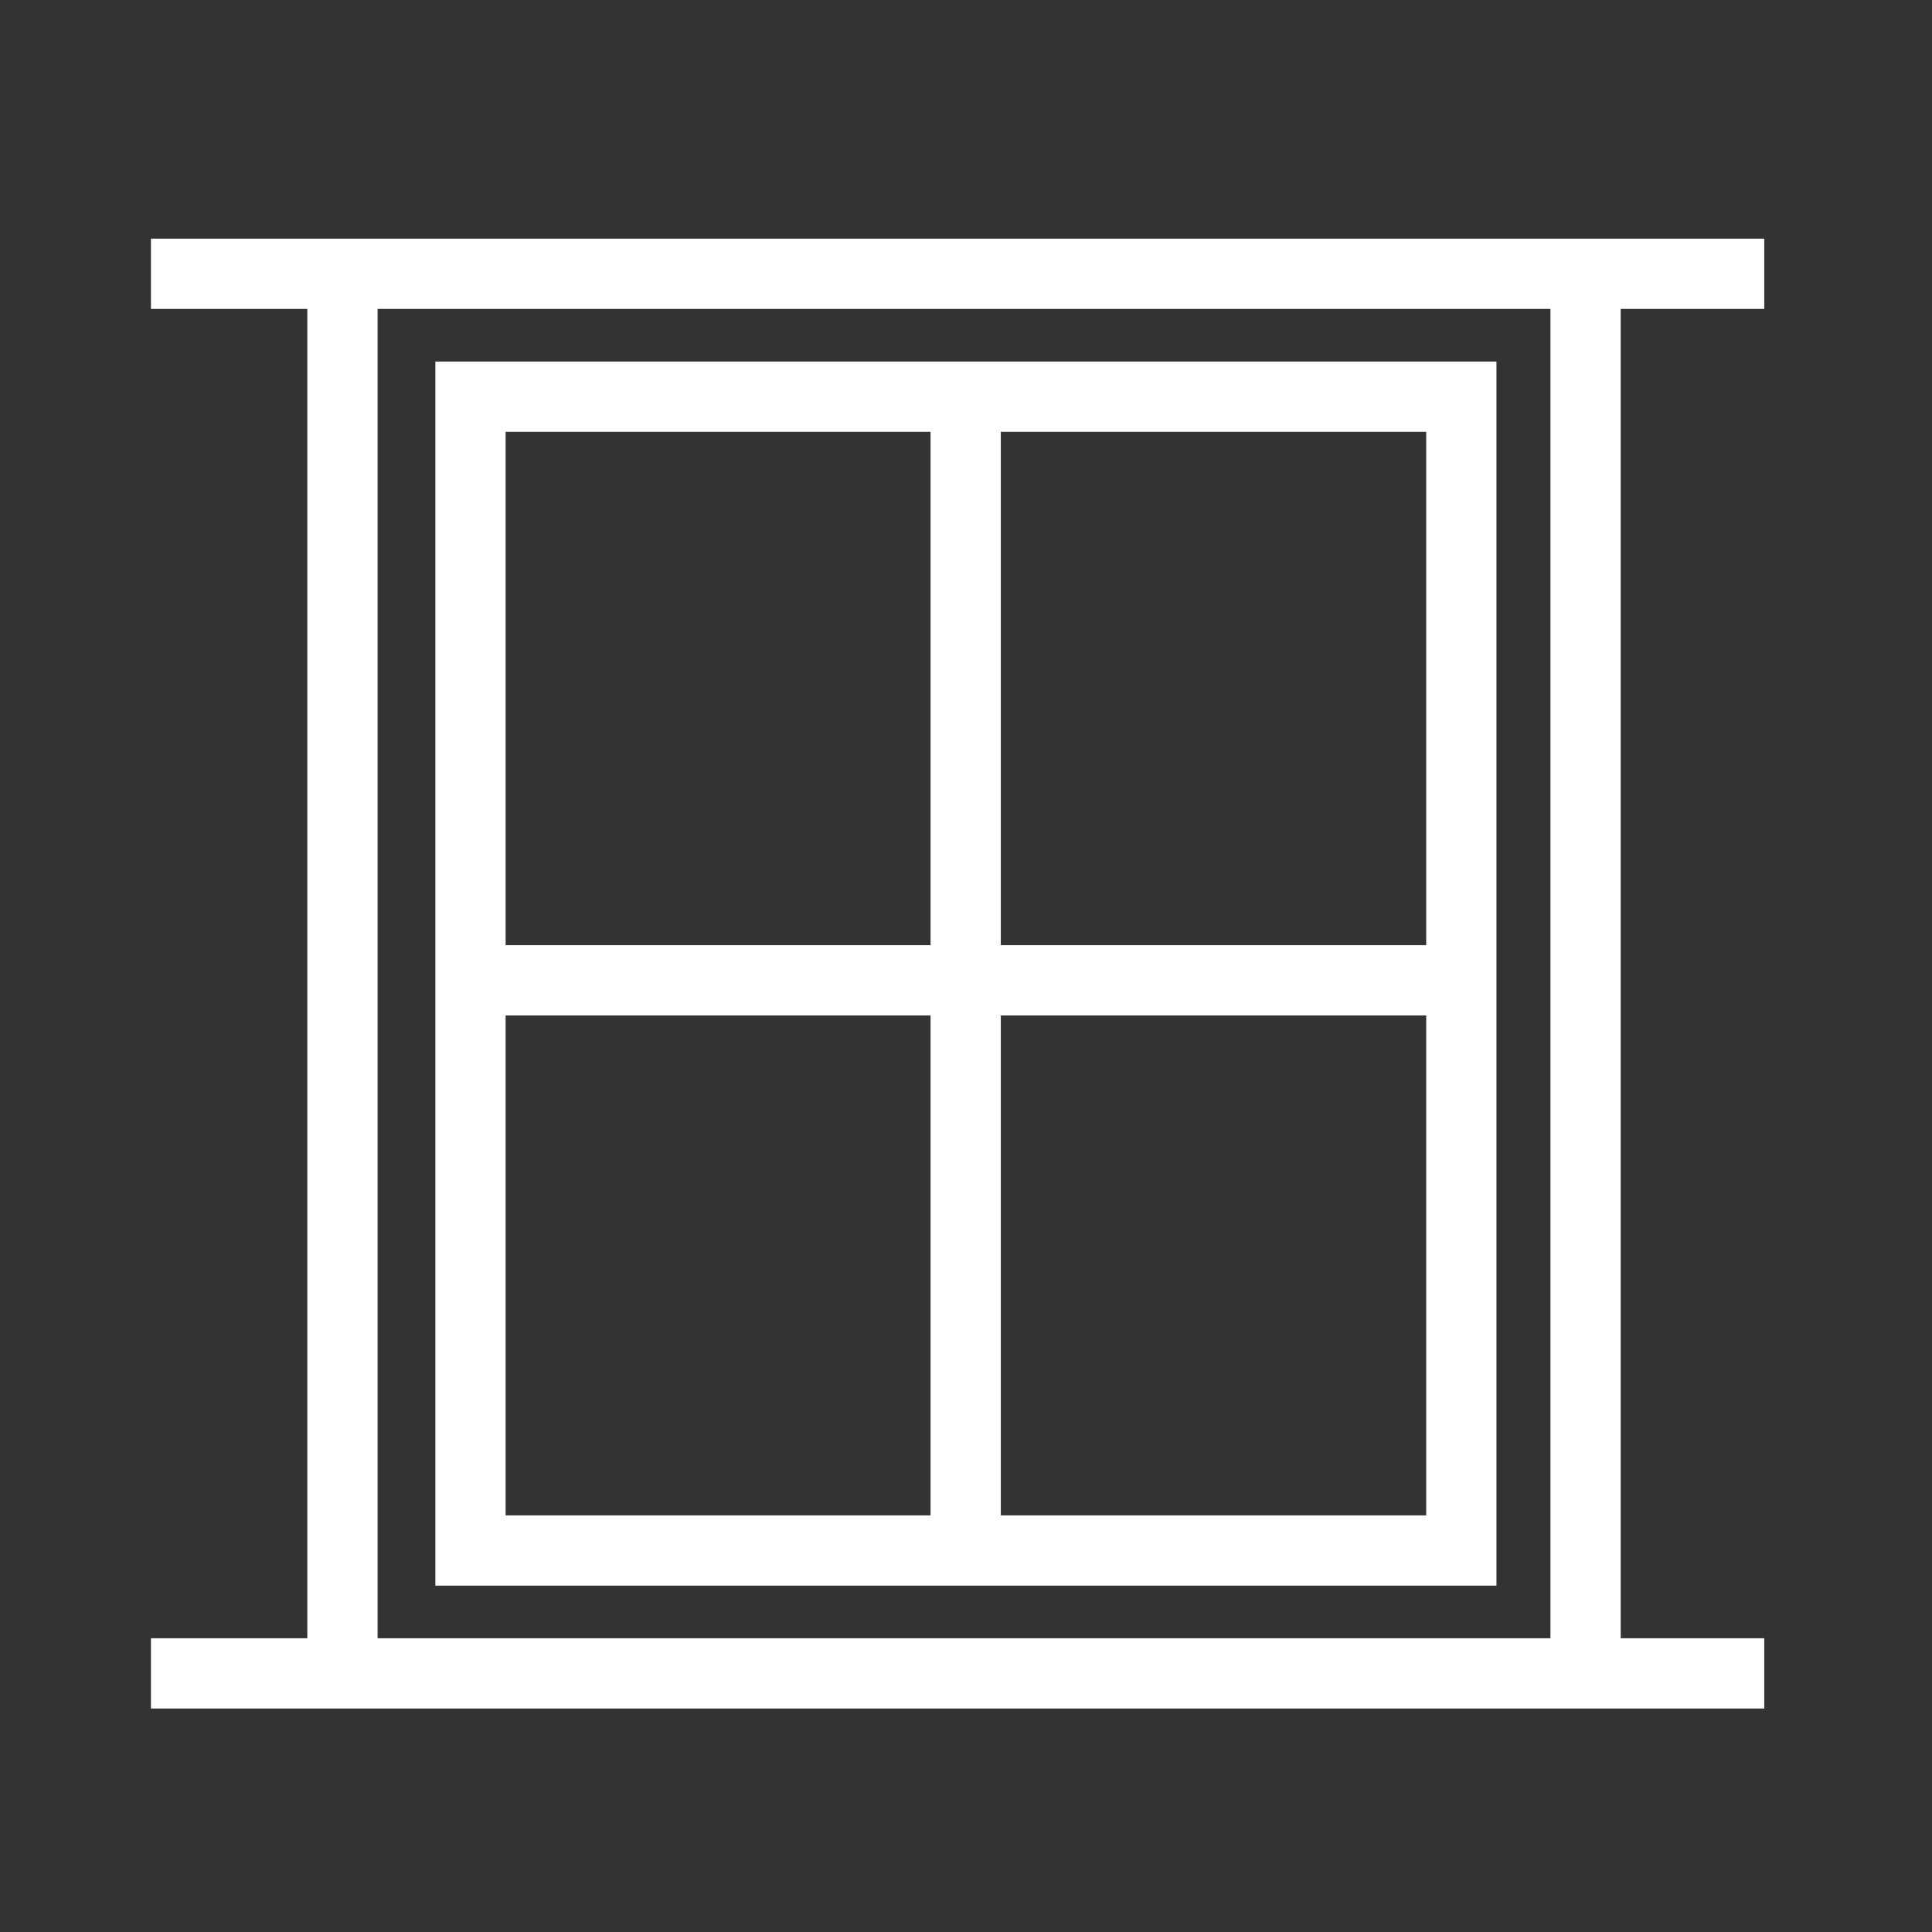
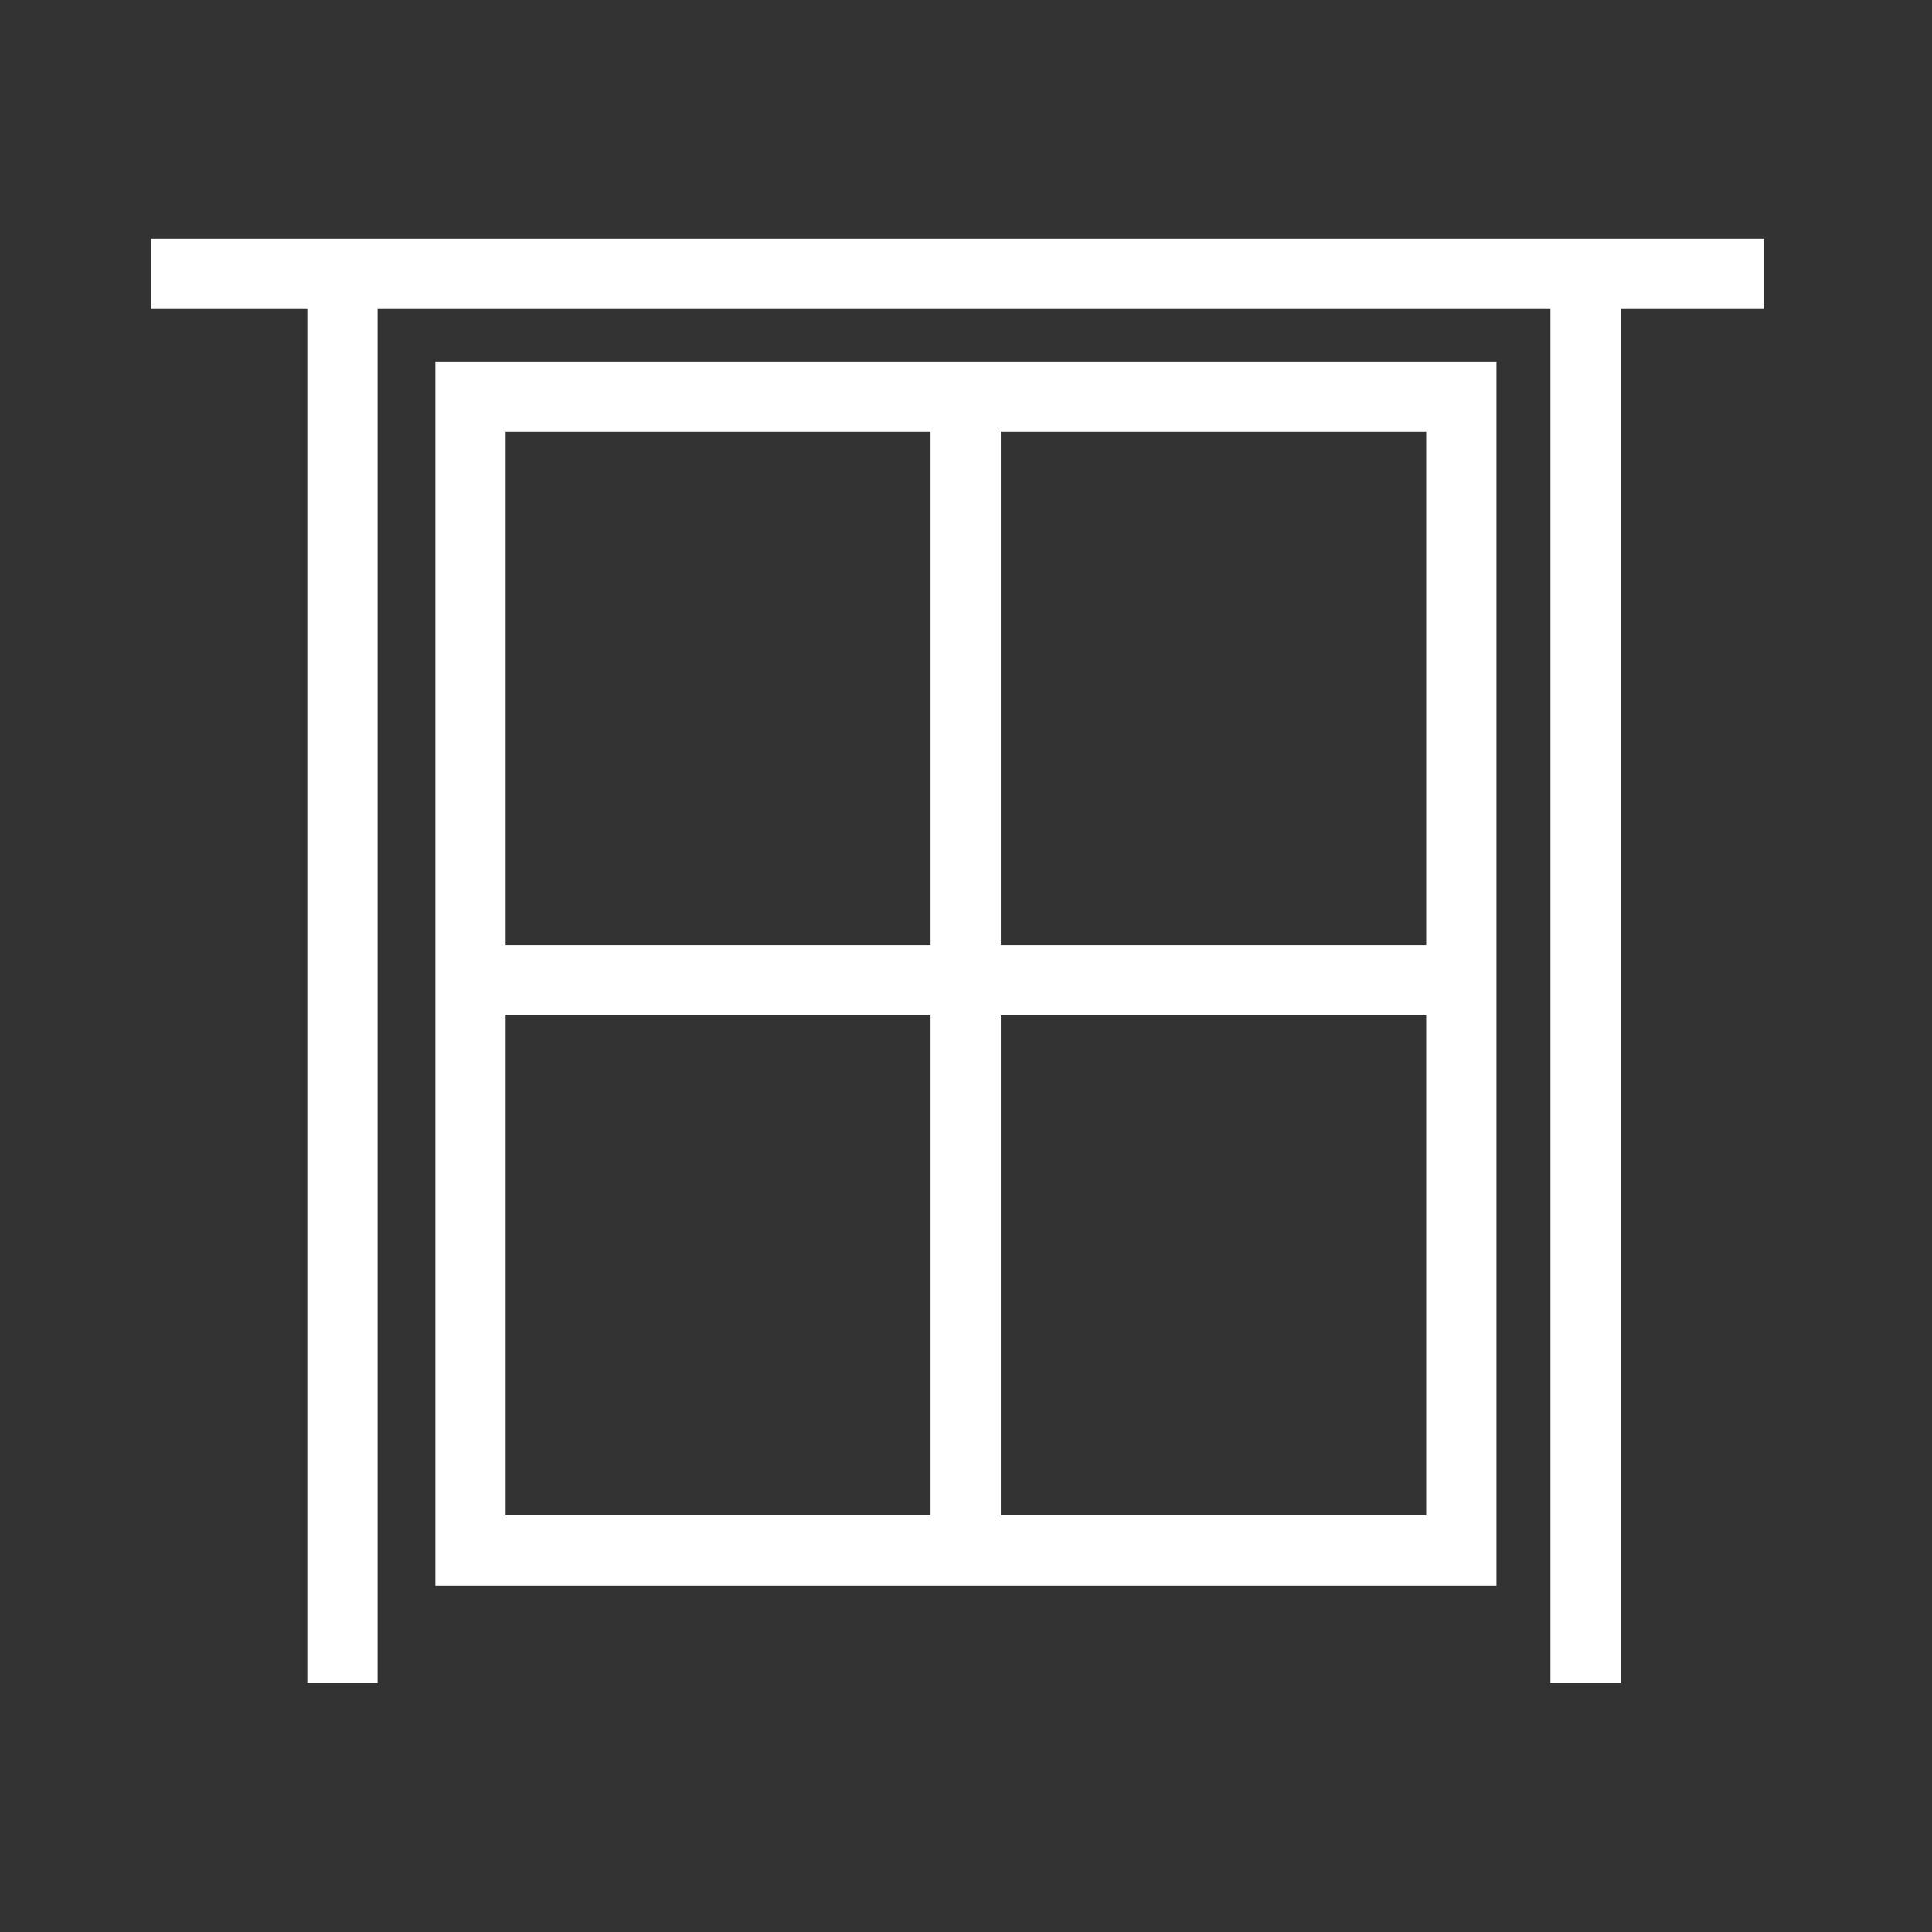
<svg xmlns="http://www.w3.org/2000/svg" width="55" height="55" viewBox="0 0 55 55" fill="none">
  <rect x="0" y="0" width="55" height="55" fill="#333333" stroke="none" />
  <path d="M4.297 7.794H50.225" stroke="white" stroke-width="2" stroke-miterlimit="10" />
-   <path d="M4.297 47.638H50.225" stroke="white" stroke-width="2" stroke-miterlimit="10" />
  <path d="M9.749 7.587V47.916" stroke="white" stroke-width="2" stroke-miterlimit="10" />
  <path d="M45.138 7.587V47.916" stroke="white" stroke-width="2" stroke-miterlimit="10" />
  <path d="M41.601 11.293H13.394V44.14H41.601V11.293Z" stroke="white" stroke-width="2" stroke-miterlimit="10" />
  <path d="M13.165 27.908H41.817" stroke="white" stroke-width="2" stroke-miterlimit="10" />
  <path d="M27.491 11.486V44.331" stroke="white" stroke-width="2" stroke-miterlimit="10" />
</svg>